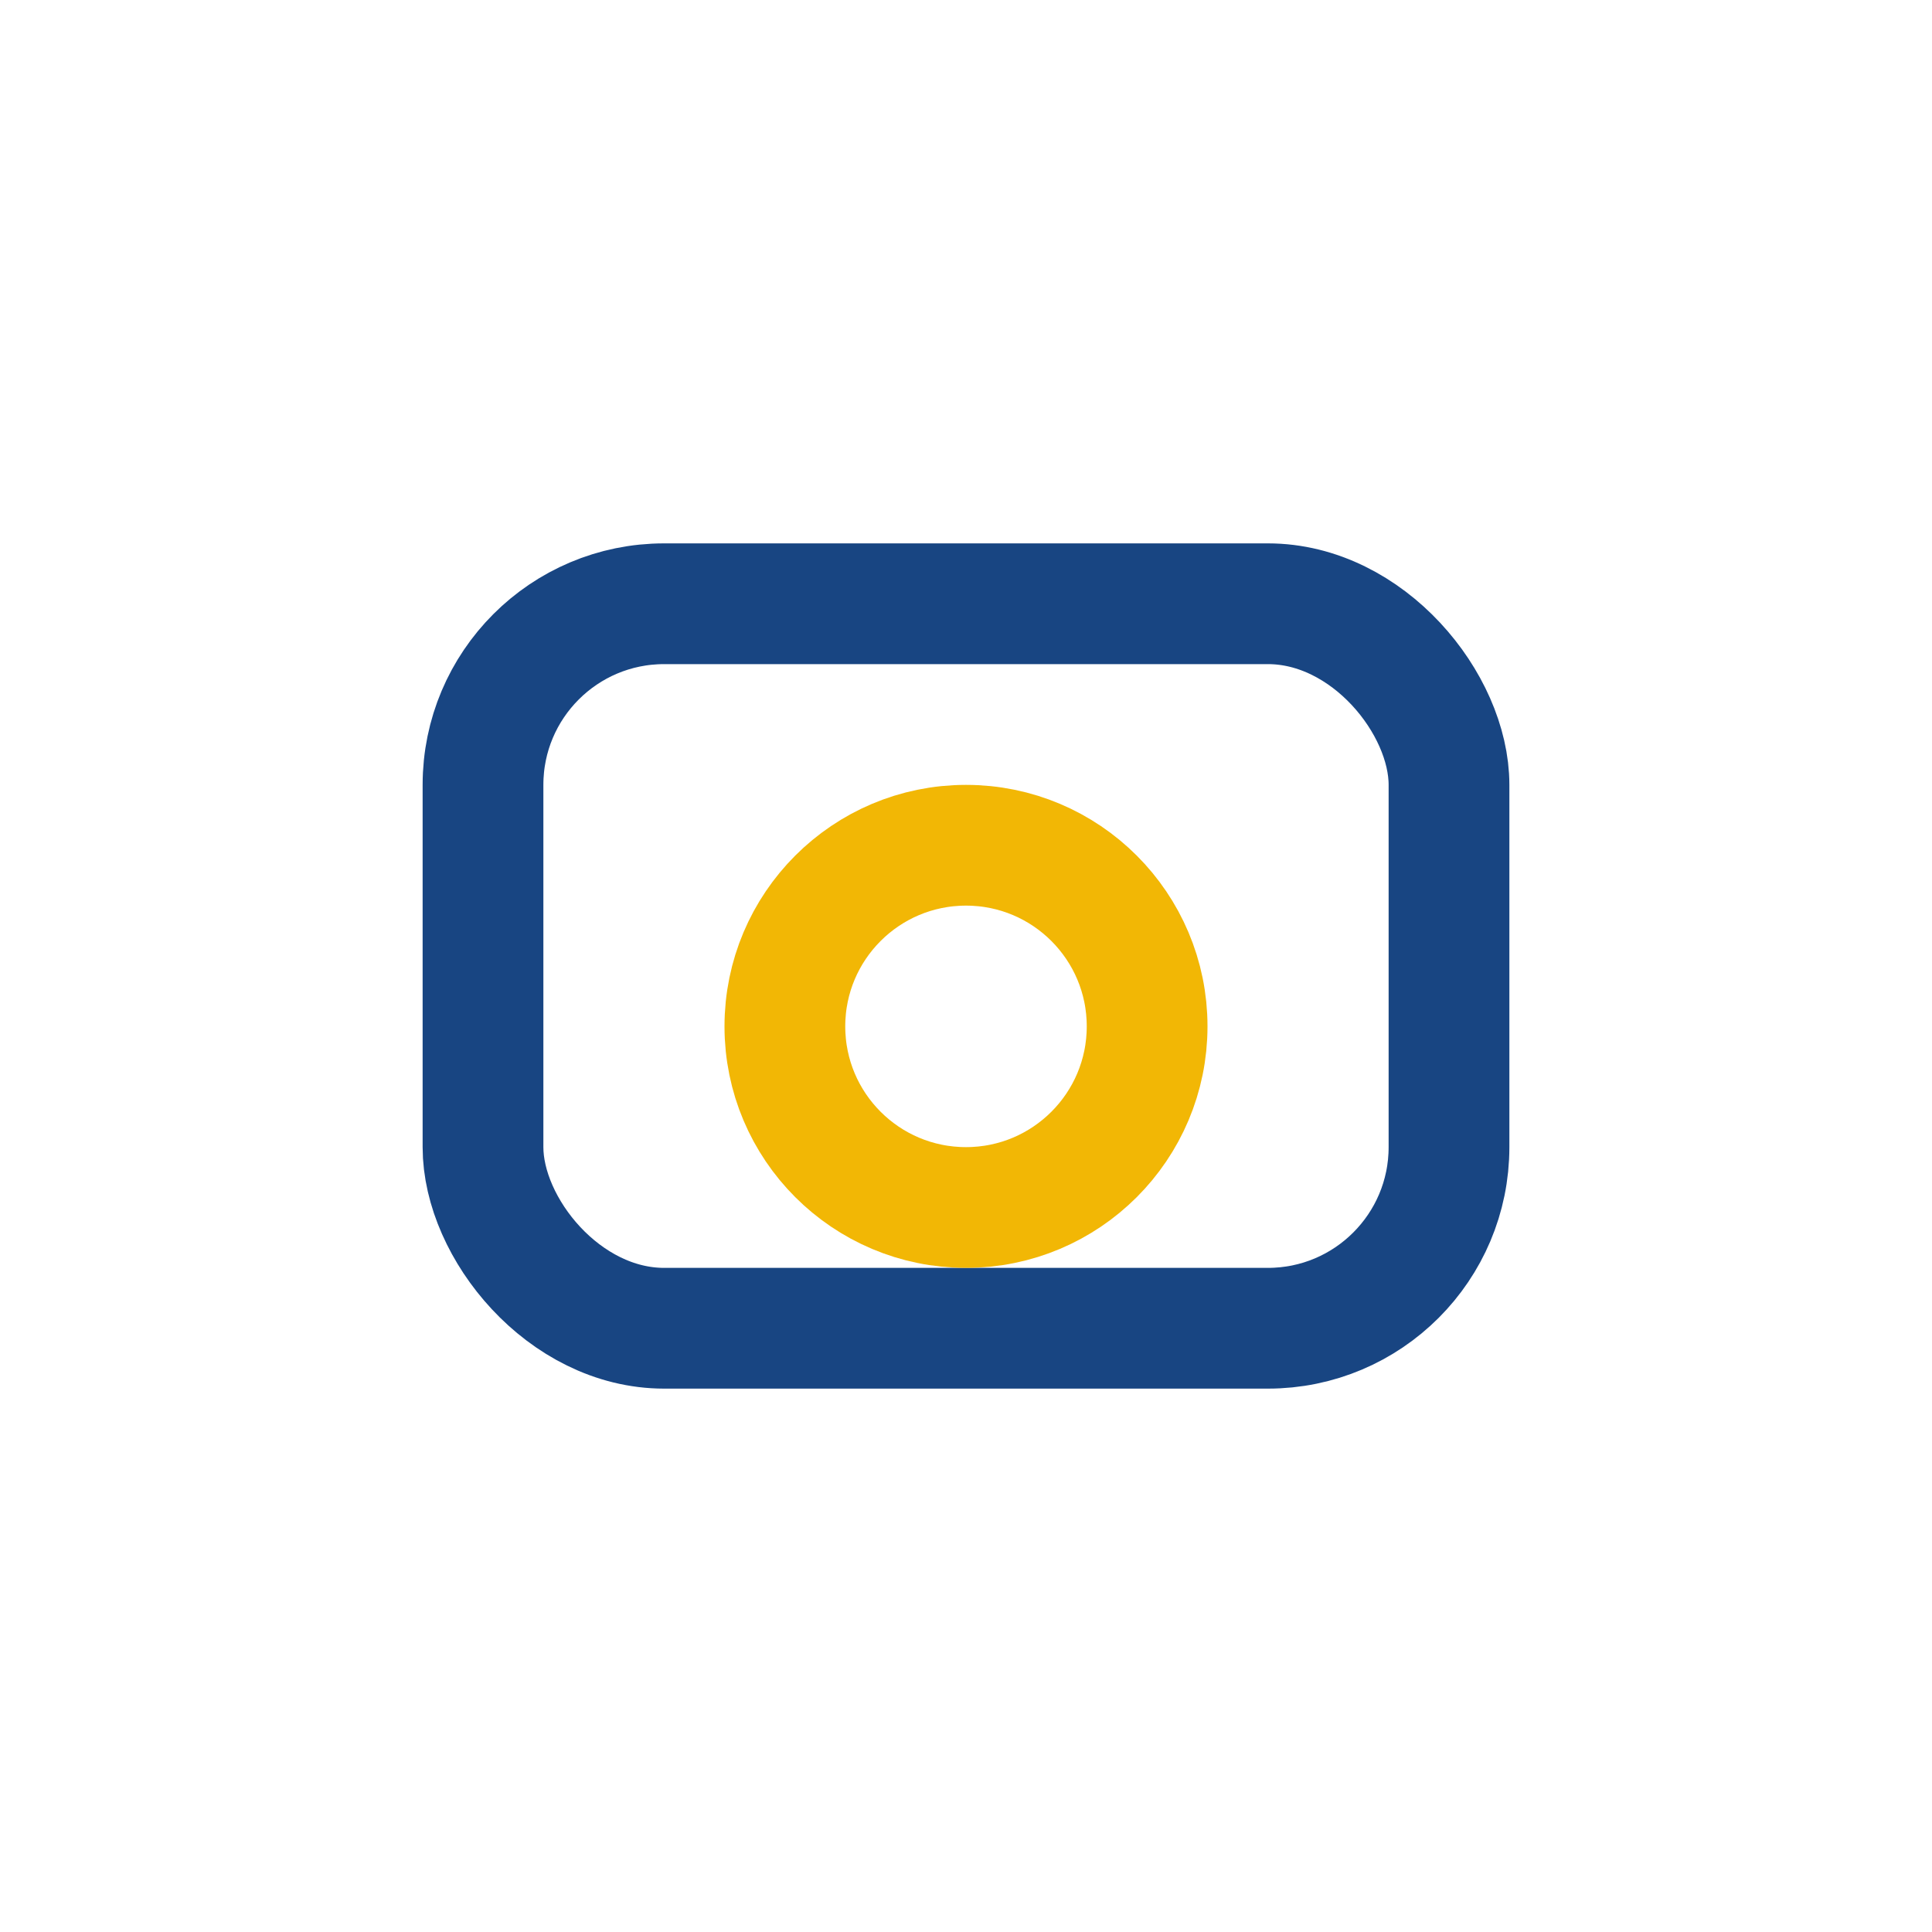
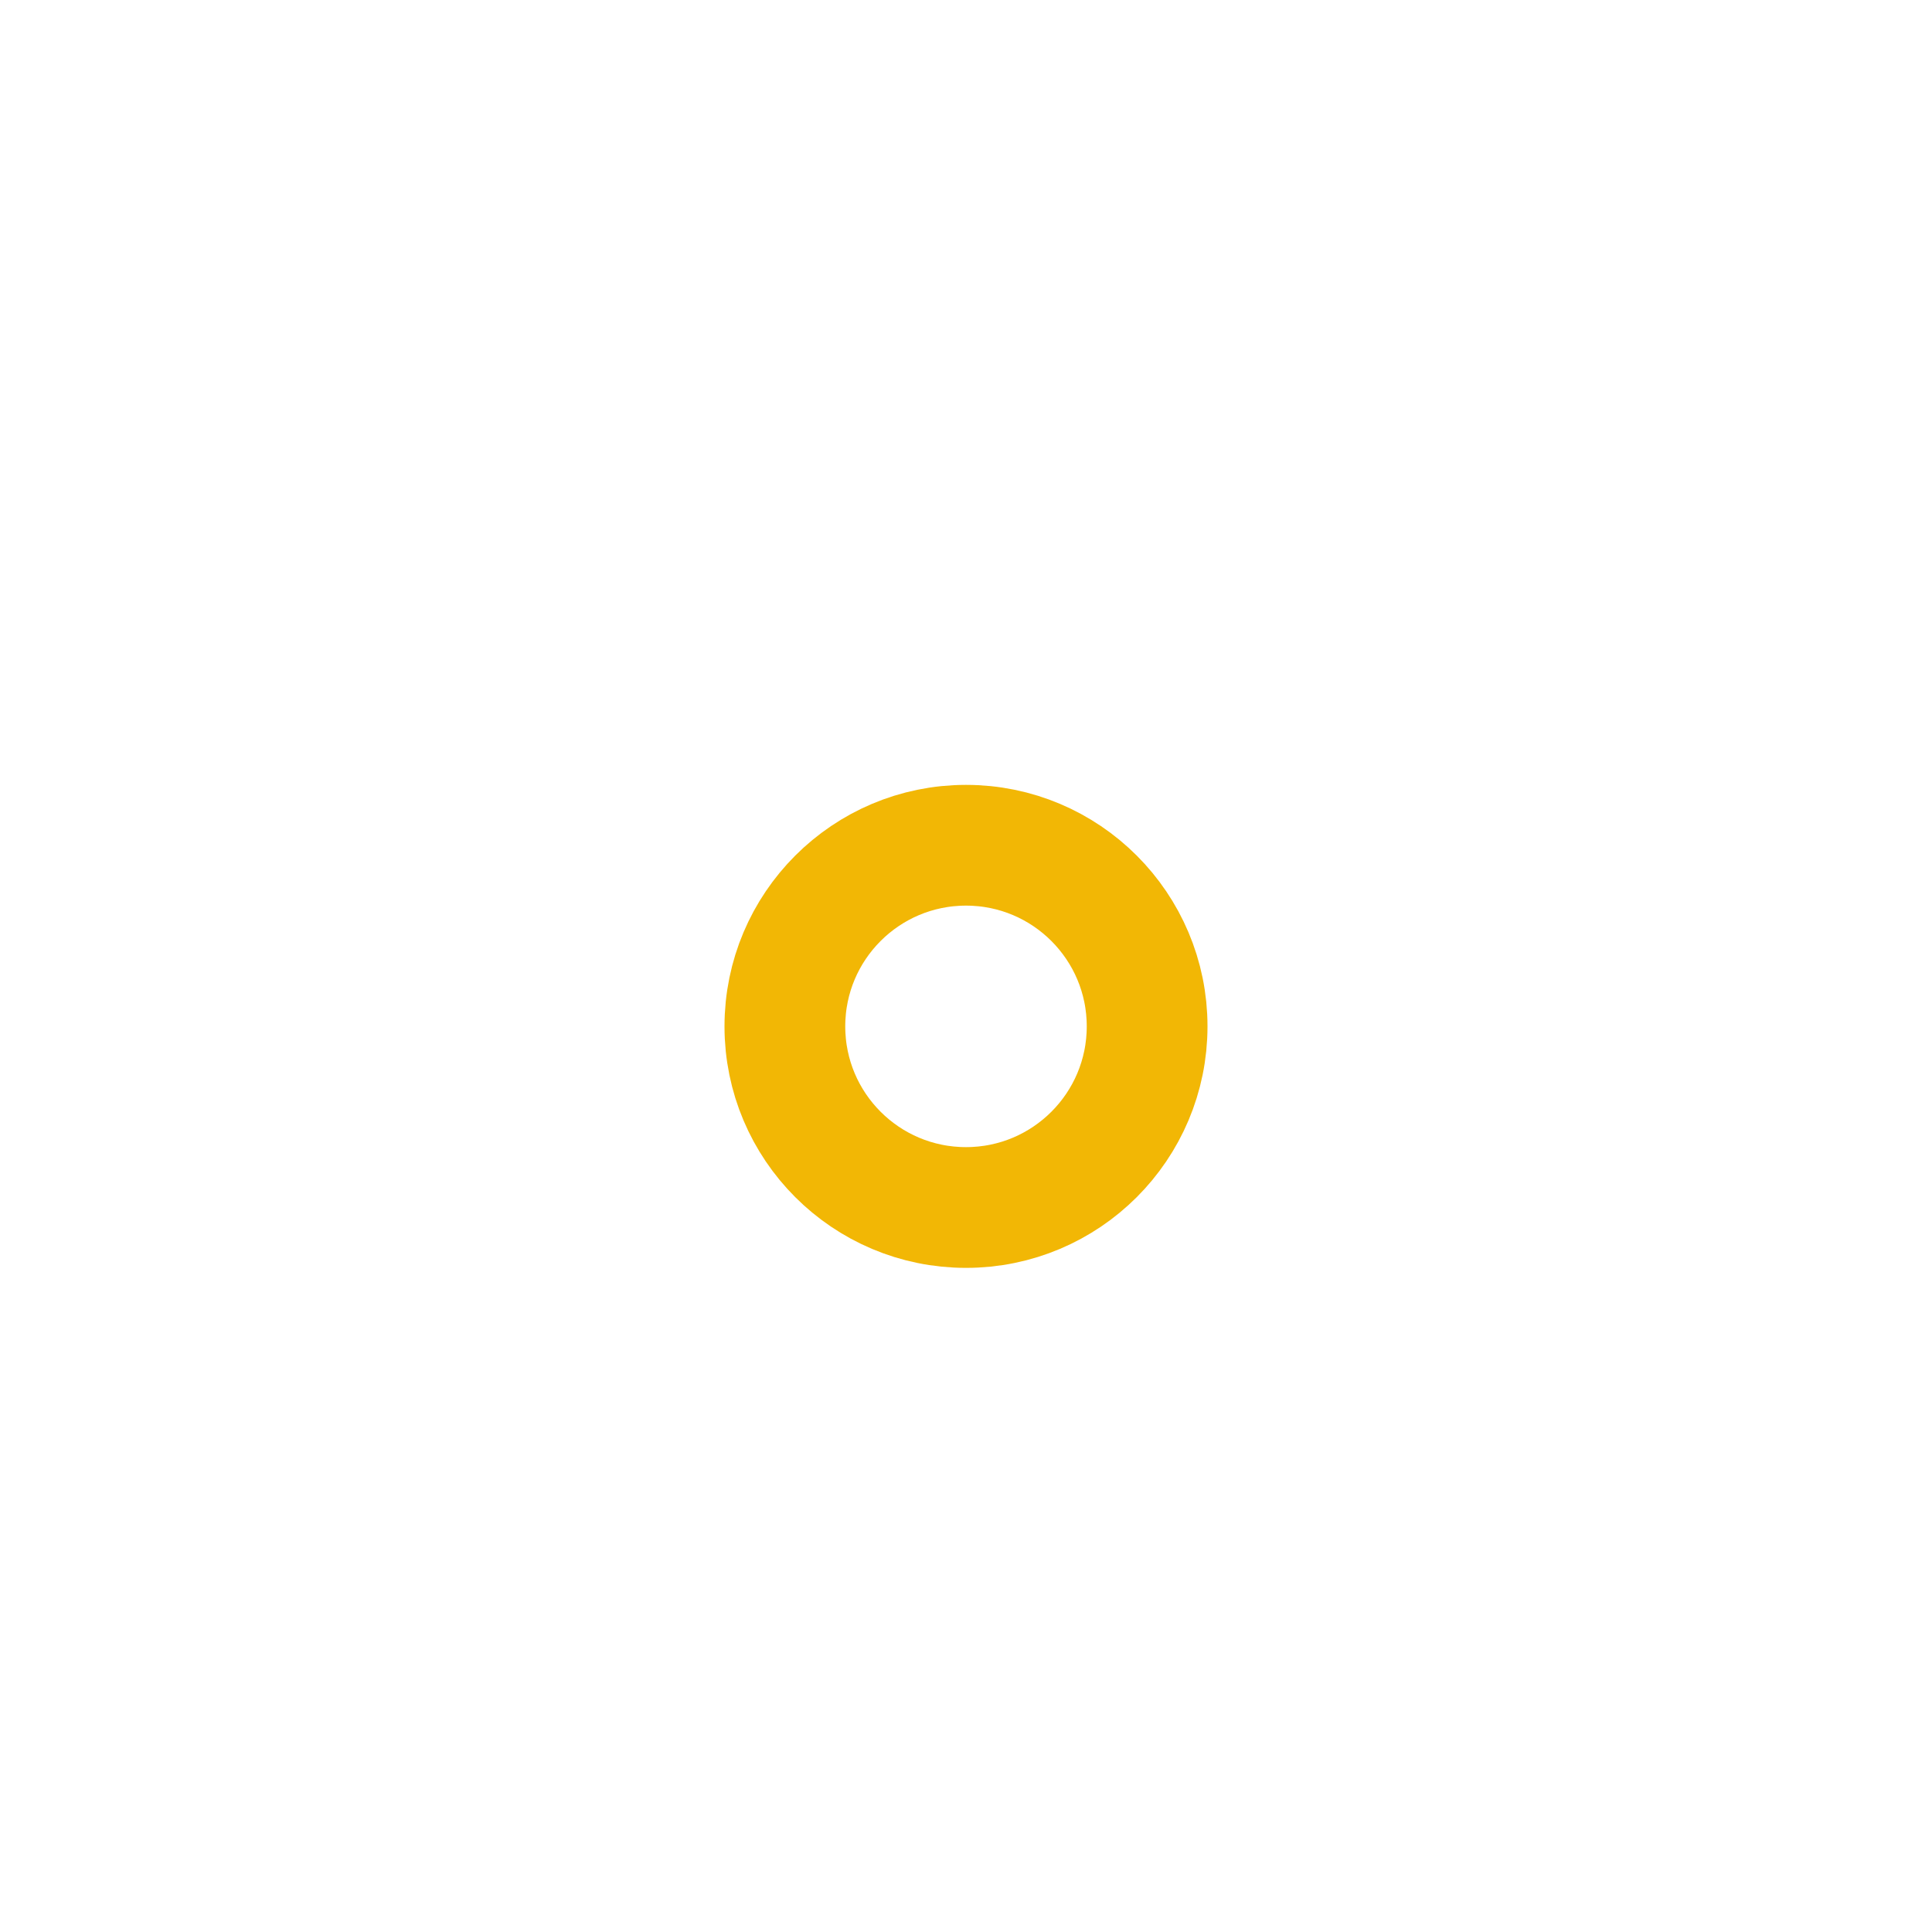
<svg xmlns="http://www.w3.org/2000/svg" width="32" height="32" viewBox="0 0 32 32">
-   <rect x="8" y="10" width="16" height="12" rx="3" fill="none" stroke="#184582" stroke-width="2" />
  <circle cx="16" cy="17" r="3" fill="none" stroke="#F2B705" stroke-width="2" />
</svg>